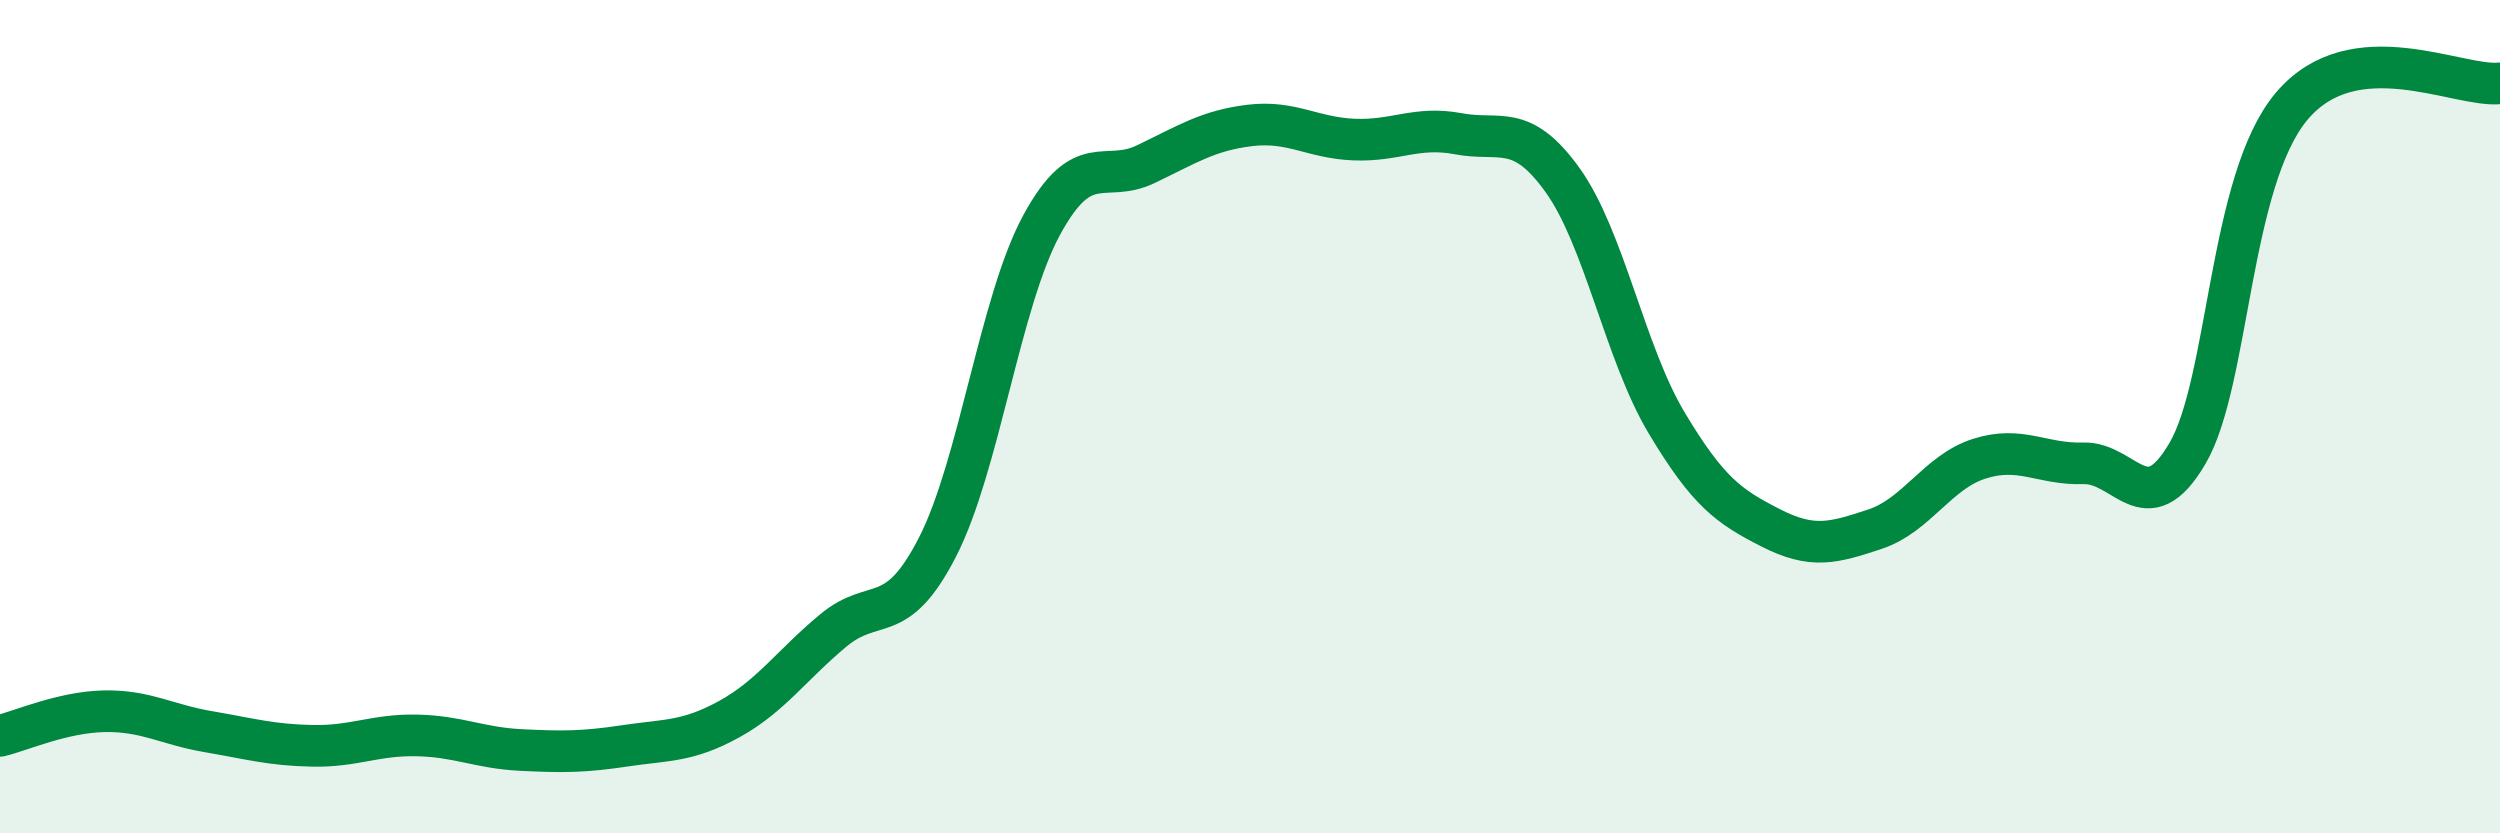
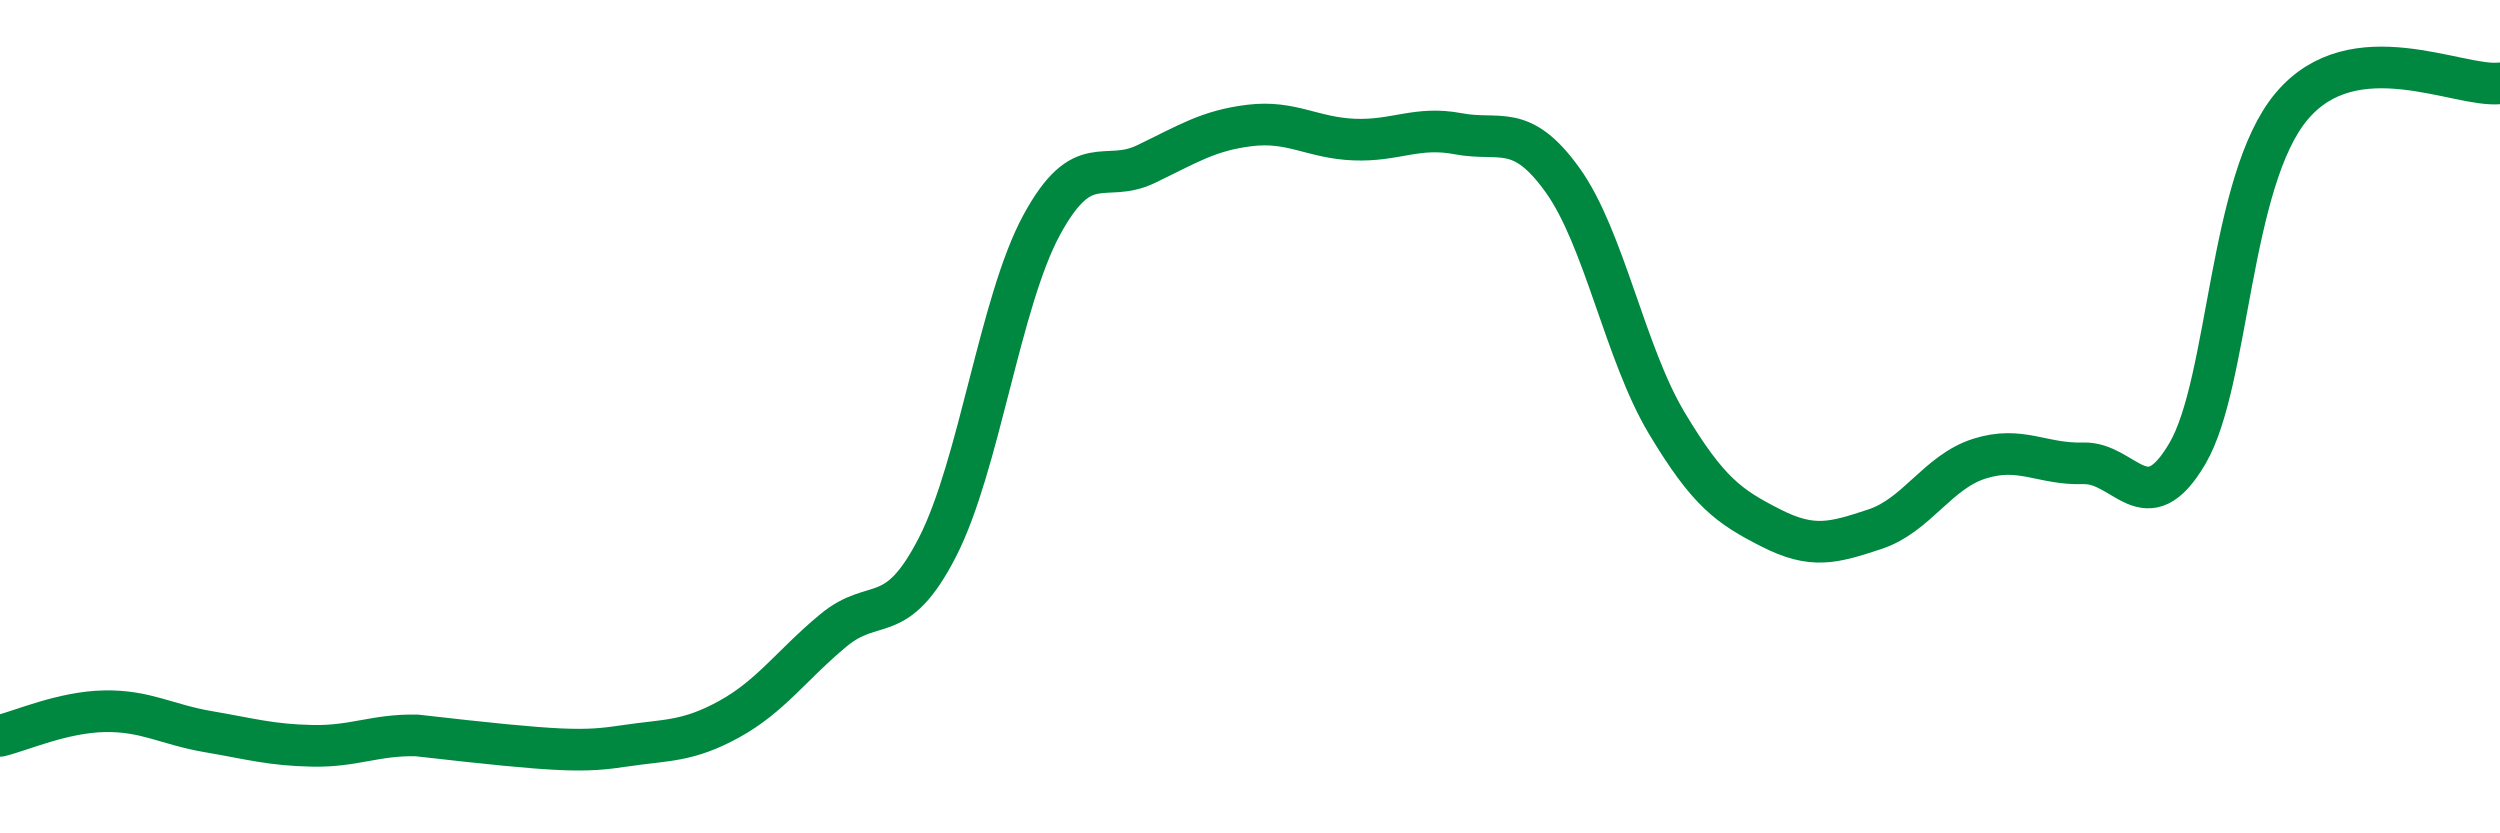
<svg xmlns="http://www.w3.org/2000/svg" width="60" height="20" viewBox="0 0 60 20">
-   <path d="M 0,17.66 C 0.5,17.54 1.5,17.09 2.5,17.07 C 3.5,17.05 4,17.39 5,17.56 C 6,17.73 6.5,17.88 7.5,17.9 C 8.5,17.92 9,17.63 10,17.65 C 11,17.67 11.5,17.95 12.5,18 C 13.5,18.05 14,18.05 15,17.9 C 16,17.75 16.5,17.81 17.5,17.26 C 18.5,16.71 19,15.96 20,15.13 C 21,14.3 21.5,15.08 22.5,13.13 C 23.5,11.18 24,7.24 25,5.4 C 26,3.56 26.5,4.42 27.5,3.94 C 28.5,3.46 29,3.13 30,3.01 C 31,2.89 31.5,3.31 32.5,3.35 C 33.5,3.39 34,3.02 35,3.21 C 36,3.4 36.5,2.93 37.5,4.32 C 38.5,5.71 39,8.48 40,10.15 C 41,11.82 41.5,12.16 42.5,12.67 C 43.5,13.18 44,13.03 45,12.7 C 46,12.37 46.5,11.33 47.5,11.01 C 48.5,10.69 49,11.15 50,11.12 C 51,11.09 51.5,12.59 52.5,10.88 C 53.5,9.17 53.5,4.33 55,2.55 C 56.5,0.77 59,2.11 60,2L60 20L0 20Z" fill="#008740" opacity="0.1" stroke-linecap="round" stroke-linejoin="round" />
-   <path d="M 0,17.66 C 0.5,17.54 1.5,17.09 2.5,17.07 C 3.5,17.05 4,17.39 5,17.56 C 6,17.73 6.5,17.88 7.5,17.9 C 8.5,17.92 9,17.63 10,17.65 C 11,17.67 11.5,17.95 12.5,18 C 13.5,18.05 14,18.05 15,17.9 C 16,17.75 16.5,17.81 17.5,17.26 C 18.5,16.71 19,15.96 20,15.13 C 21,14.3 21.5,15.08 22.5,13.13 C 23.5,11.18 24,7.24 25,5.4 C 26,3.56 26.5,4.42 27.5,3.94 C 28.5,3.46 29,3.13 30,3.01 C 31,2.89 31.5,3.31 32.5,3.35 C 33.5,3.39 34,3.02 35,3.21 C 36,3.4 36.5,2.93 37.5,4.32 C 38.5,5.71 39,8.48 40,10.15 C 41,11.82 41.5,12.16 42.5,12.67 C 43.5,13.18 44,13.03 45,12.7 C 46,12.37 46.5,11.33 47.5,11.01 C 48.5,10.69 49,11.15 50,11.12 C 51,11.09 51.5,12.59 52.5,10.88 C 53.5,9.17 53.5,4.33 55,2.55 C 56.5,0.77 59,2.11 60,2" stroke="#008740" stroke-width="1" fill="none" stroke-linecap="round" stroke-linejoin="round" />
+   <path d="M 0,17.66 C 0.5,17.54 1.5,17.09 2.5,17.07 C 3.5,17.05 4,17.39 5,17.56 C 6,17.73 6.5,17.88 7.5,17.9 C 8.5,17.92 9,17.63 10,17.65 C 13.5,18.05 14,18.05 15,17.9 C 16,17.75 16.5,17.81 17.5,17.26 C 18.5,16.71 19,15.96 20,15.13 C 21,14.3 21.5,15.08 22.5,13.13 C 23.5,11.18 24,7.24 25,5.4 C 26,3.56 26.5,4.42 27.5,3.94 C 28.5,3.46 29,3.13 30,3.01 C 31,2.89 31.5,3.31 32.5,3.35 C 33.5,3.39 34,3.02 35,3.21 C 36,3.4 36.5,2.93 37.5,4.32 C 38.5,5.71 39,8.48 40,10.15 C 41,11.82 41.5,12.16 42.5,12.67 C 43.5,13.18 44,13.03 45,12.7 C 46,12.37 46.5,11.33 47.5,11.01 C 48.5,10.69 49,11.15 50,11.12 C 51,11.09 51.5,12.59 52.5,10.88 C 53.5,9.17 53.5,4.33 55,2.55 C 56.5,0.77 59,2.11 60,2" stroke="#008740" stroke-width="1" fill="none" stroke-linecap="round" stroke-linejoin="round" />
</svg>